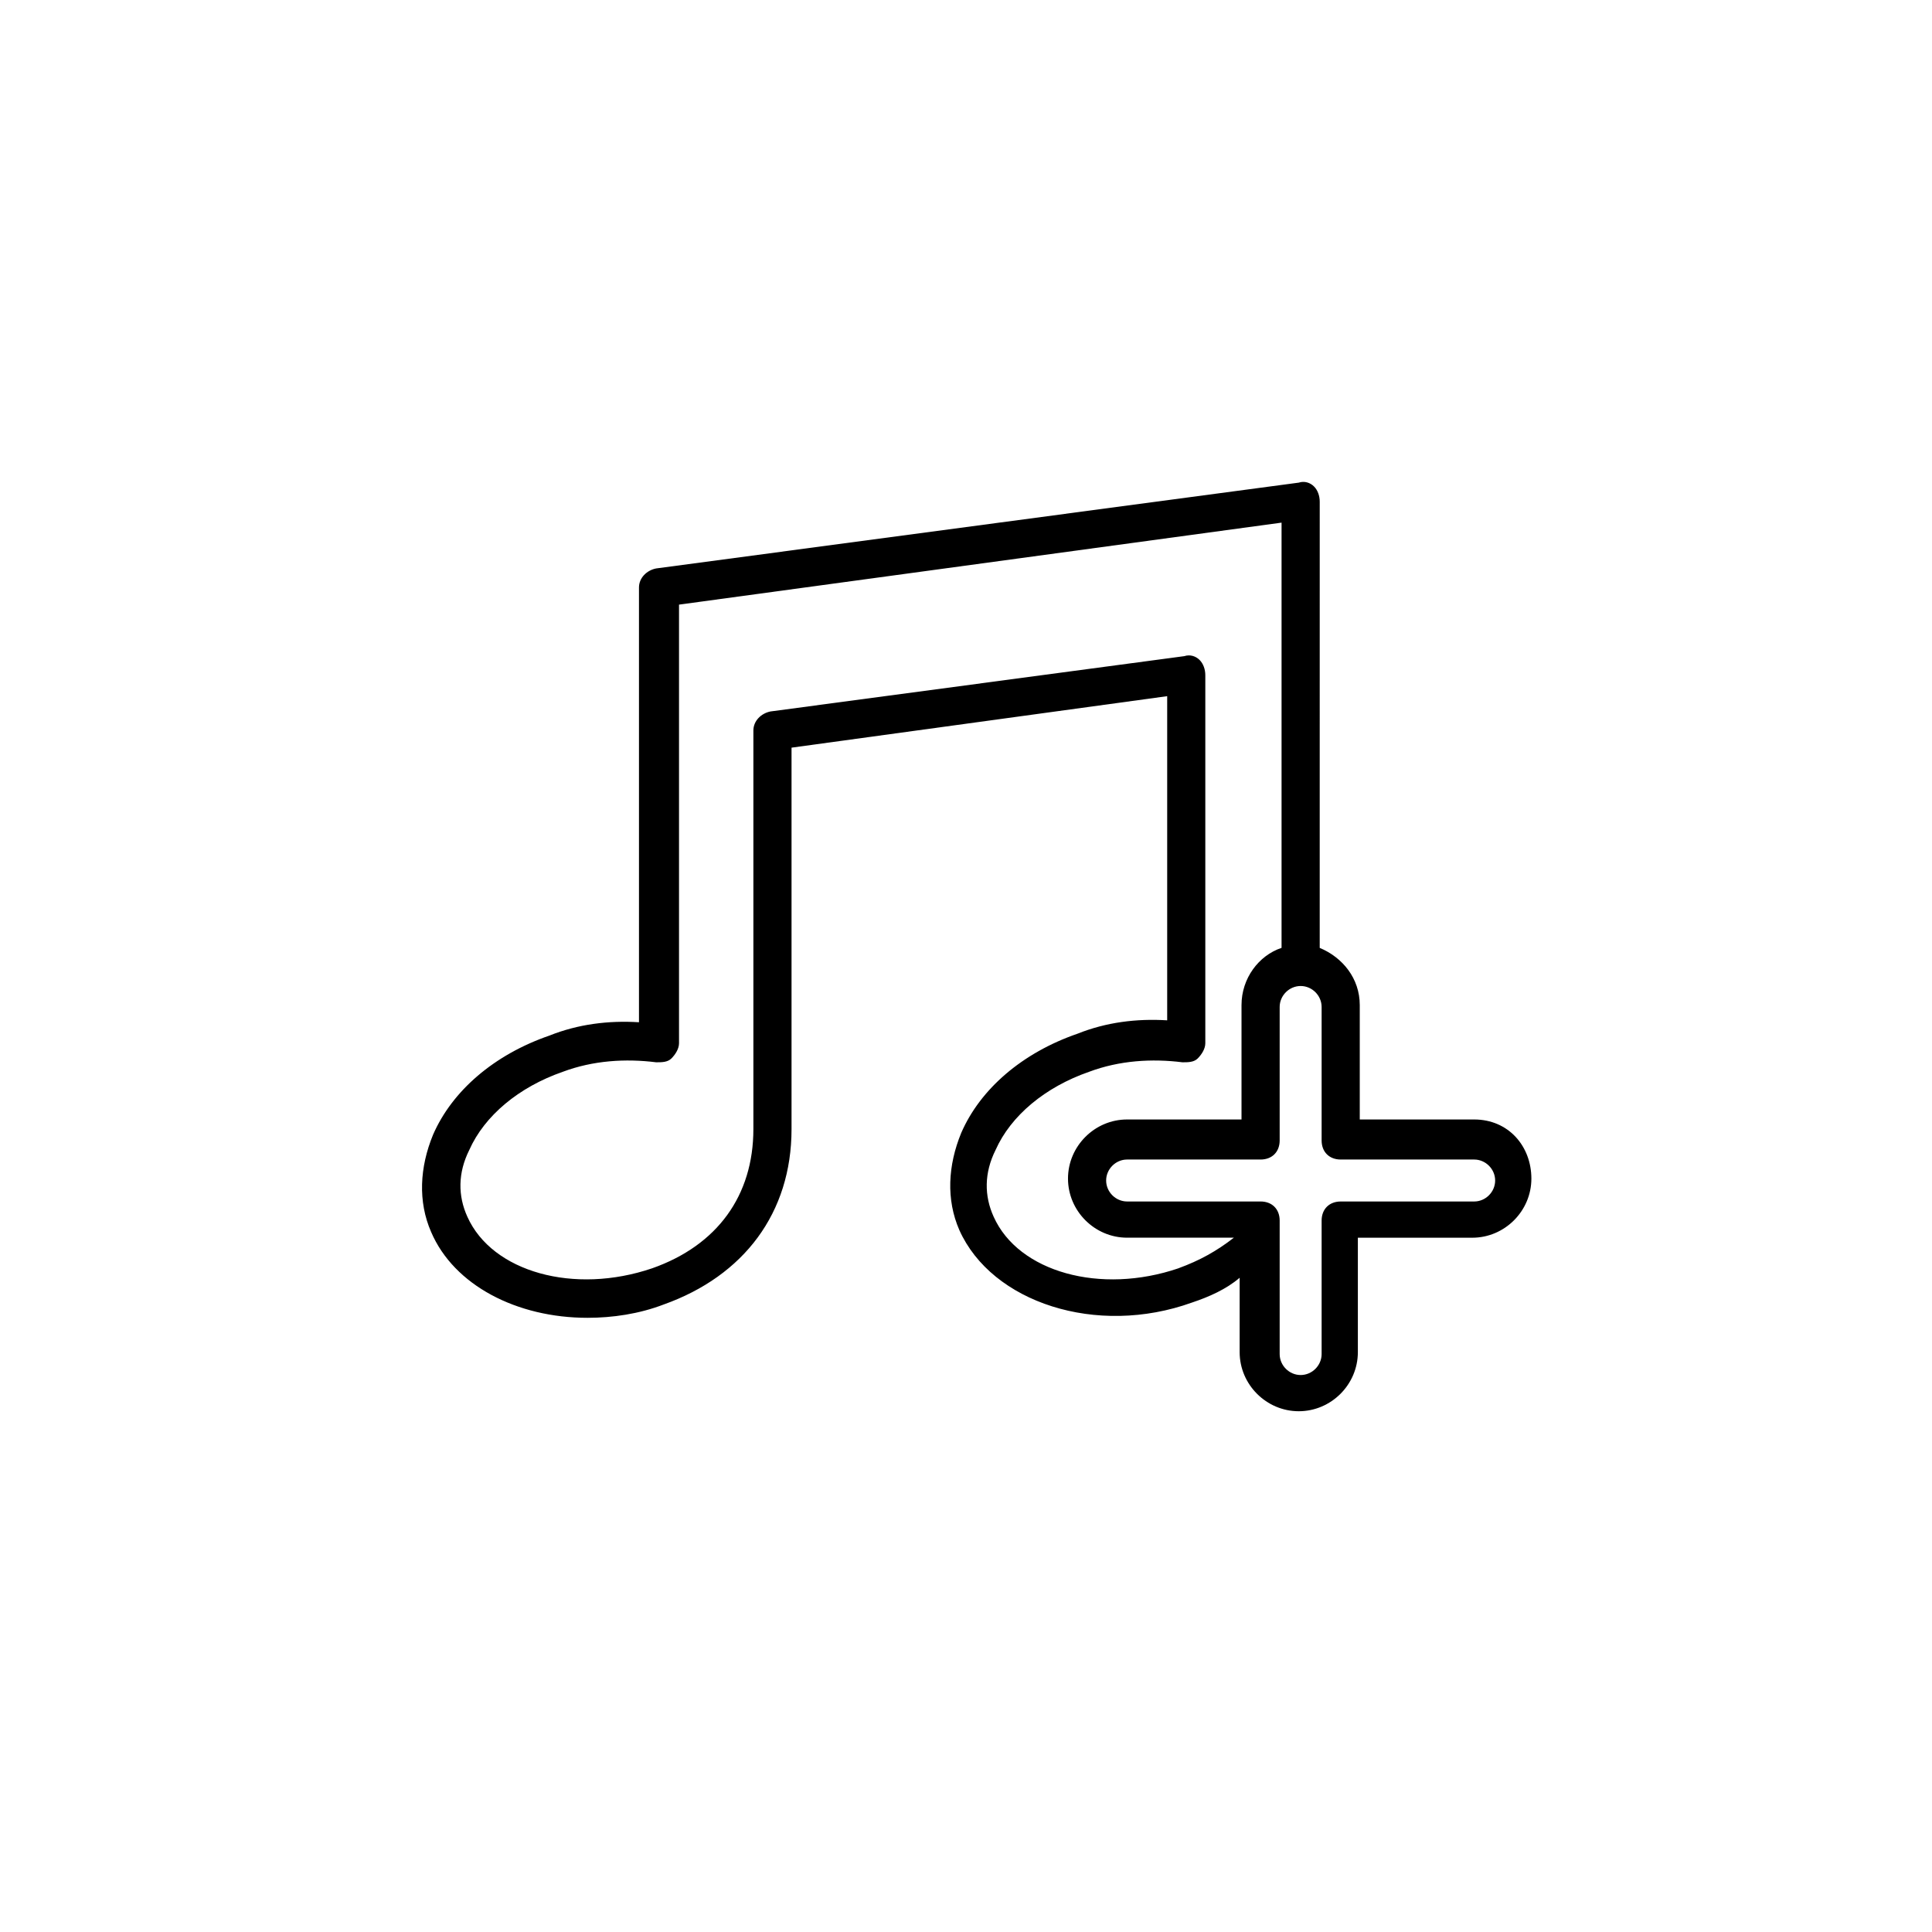
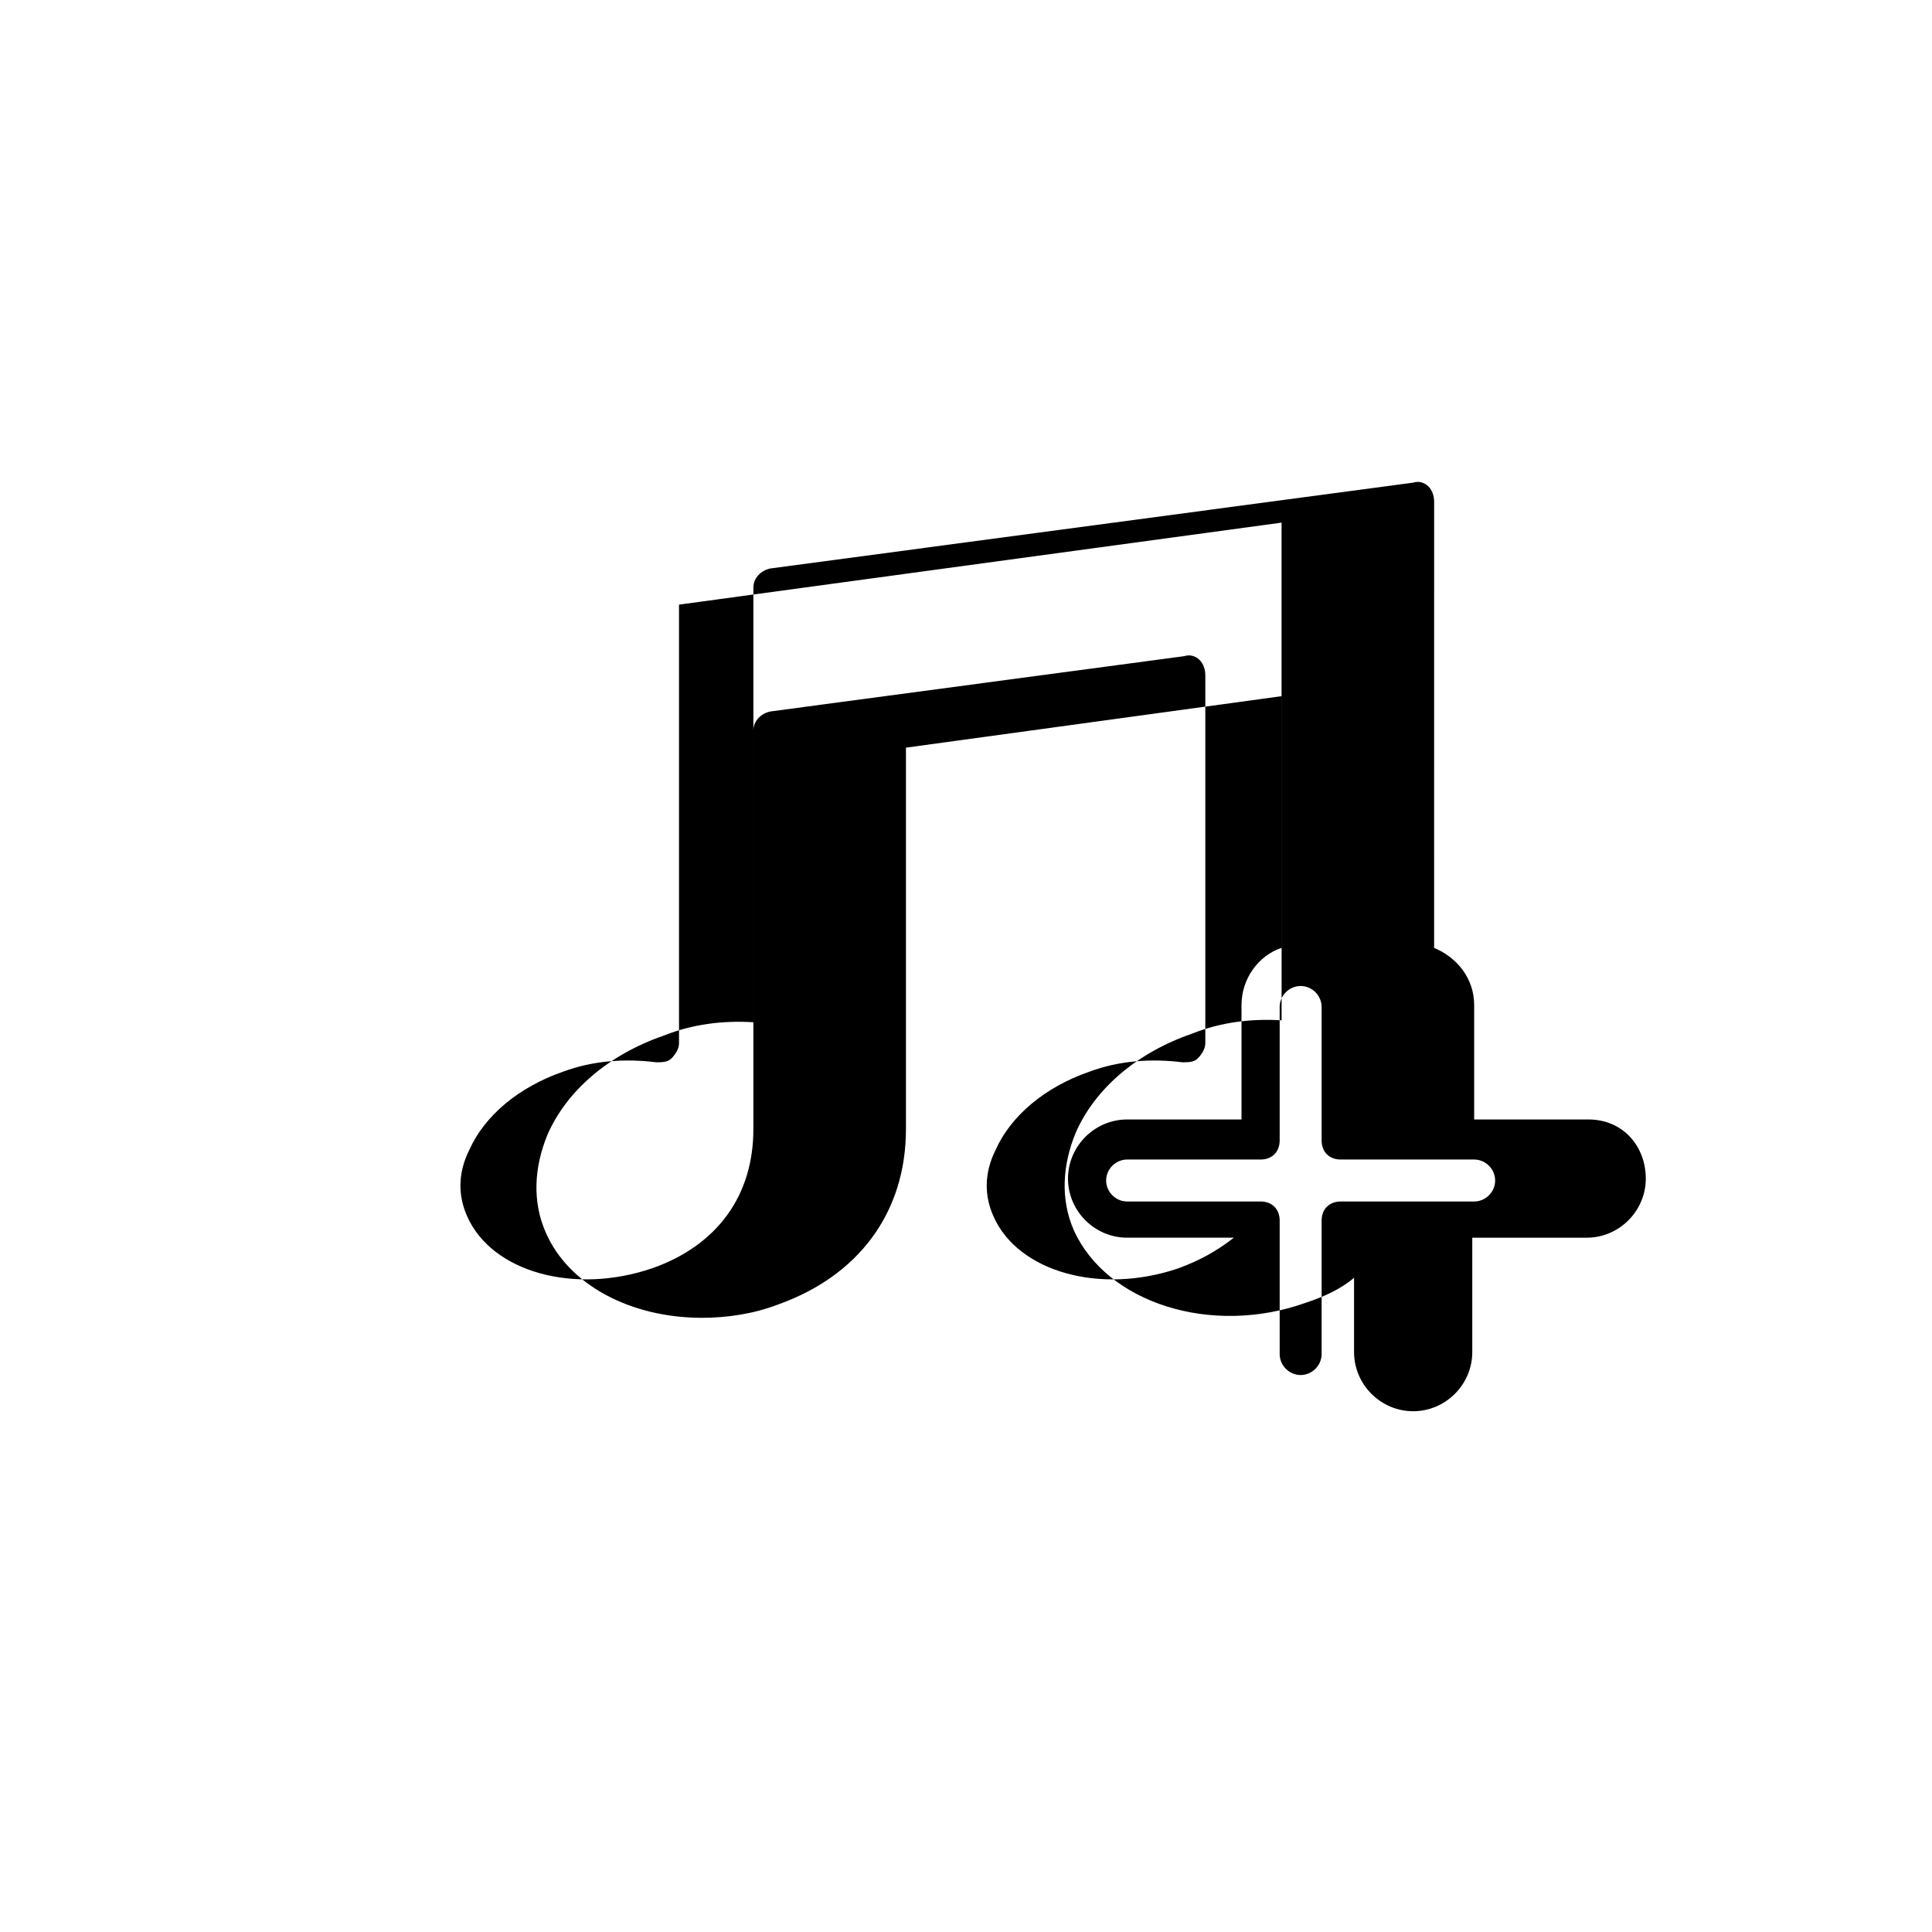
<svg xmlns="http://www.w3.org/2000/svg" fill="#000000" width="800px" height="800px" version="1.1" viewBox="144 144 512 512">
-   <path d="m534.67 440.68h-30.32v-30.32c0-7.074-4.547-12.633-10.613-15.16l0.004-118.24c0-1.516-0.504-3.031-1.516-4.043-1.012-1.012-2.527-1.516-4.043-1.012l-170.3 22.738c-2.527 0.504-4.547 2.527-4.547 5.055v115.21c-8.086-0.504-16.172 0.504-23.75 3.539-14.656 5.055-25.773 14.656-30.824 26.277-3.539 8.59-4.043 17.688-0.504 25.773 6.062 14.148 22.738 22.738 41.438 22.738 6.57 0 13.645-1.012 20.215-3.539 21.223-7.578 33.855-24.254 33.855-46.488v-101.07l99.551-13.645v85.906c-8.086-0.504-16.172 0.504-23.75 3.539-14.656 5.055-25.773 14.656-30.824 26.277-3.539 8.59-4.043 17.688-0.504 25.773 8.59 19.203 36.383 28.297 61.648 19.203 4.547-1.516 9.098-3.539 12.633-6.57v19.707c0 8.59 7.074 15.664 15.664 15.664s15.664-7.074 15.664-15.664v-30.32h30.32c8.59 0 15.664-7.074 15.664-15.664-0.004-8.598-6.07-15.672-15.164-15.672zm-78.324 39.418c-20.719 7.074-42.449 1.012-49.016-13.645-2.527-5.559-2.527-11.621 0.504-17.688 4.043-9.098 13.137-16.676 24.762-20.719 8.086-3.031 16.676-3.539 24.762-2.527 1.516 0 3.031 0 4.043-1.012 1.012-1.012 2.019-2.527 2.019-4.043v-97.523c0-1.516-0.504-3.031-1.516-4.043-1.012-1.012-2.527-1.516-4.043-1.012l-109.66 14.656c-2.527 0.504-4.547 2.527-4.547 5.055v105.61c0 17.688-9.602 30.824-26.781 36.891-20.719 7.074-42.449 1.012-49.016-13.645-2.527-5.559-2.527-11.621 0.504-17.688 4.043-9.098 13.137-16.676 24.762-20.719 8.086-3.031 16.676-3.539 24.762-2.527 1.516 0 3.031 0 4.043-1.012 1.012-1.012 2.019-2.527 2.019-4.043v-116.23l159.68-21.73v112.69c-6.062 2.019-10.613 8.086-10.613 15.16v30.32h-30.32c-8.59 0-15.664 7.074-15.664 15.664s7.074 15.664 15.664 15.664h28.297c-4.547 3.539-9.094 6.066-14.652 8.09zm78.324-17.688h-35.371c-3.031 0-5.055 2.019-5.055 5.055v35.371c0 3.031-2.527 5.559-5.559 5.559s-5.559-2.527-5.559-5.559v-35.375c0-3.031-2.019-5.055-5.055-5.055h-35.371c-3.031 0-5.559-2.527-5.559-5.559s2.527-5.559 5.559-5.559h35.371c3.031 0 5.055-2.019 5.055-5.055v-35.371c0-3.031 2.527-5.559 5.559-5.559s5.559 2.527 5.559 5.559v35.371c0 3.031 2.019 5.055 5.055 5.055h35.371c3.031 0 5.559 2.527 5.559 5.559 0 3.035-2.527 5.562-5.559 5.562z" />
+   <path d="m534.67 440.68v-30.32c0-7.074-4.547-12.633-10.613-15.16l0.004-118.24c0-1.516-0.504-3.031-1.516-4.043-1.012-1.012-2.527-1.516-4.043-1.012l-170.3 22.738c-2.527 0.504-4.547 2.527-4.547 5.055v115.21c-8.086-0.504-16.172 0.504-23.75 3.539-14.656 5.055-25.773 14.656-30.824 26.277-3.539 8.59-4.043 17.688-0.504 25.773 6.062 14.148 22.738 22.738 41.438 22.738 6.57 0 13.645-1.012 20.215-3.539 21.223-7.578 33.855-24.254 33.855-46.488v-101.07l99.551-13.645v85.906c-8.086-0.504-16.172 0.504-23.75 3.539-14.656 5.055-25.773 14.656-30.824 26.277-3.539 8.59-4.043 17.688-0.504 25.773 8.59 19.203 36.383 28.297 61.648 19.203 4.547-1.516 9.098-3.539 12.633-6.57v19.707c0 8.59 7.074 15.664 15.664 15.664s15.664-7.074 15.664-15.664v-30.32h30.32c8.59 0 15.664-7.074 15.664-15.664-0.004-8.598-6.07-15.672-15.164-15.672zm-78.324 39.418c-20.719 7.074-42.449 1.012-49.016-13.645-2.527-5.559-2.527-11.621 0.504-17.688 4.043-9.098 13.137-16.676 24.762-20.719 8.086-3.031 16.676-3.539 24.762-2.527 1.516 0 3.031 0 4.043-1.012 1.012-1.012 2.019-2.527 2.019-4.043v-97.523c0-1.516-0.504-3.031-1.516-4.043-1.012-1.012-2.527-1.516-4.043-1.012l-109.66 14.656c-2.527 0.504-4.547 2.527-4.547 5.055v105.61c0 17.688-9.602 30.824-26.781 36.891-20.719 7.074-42.449 1.012-49.016-13.645-2.527-5.559-2.527-11.621 0.504-17.688 4.043-9.098 13.137-16.676 24.762-20.719 8.086-3.031 16.676-3.539 24.762-2.527 1.516 0 3.031 0 4.043-1.012 1.012-1.012 2.019-2.527 2.019-4.043v-116.23l159.68-21.73v112.69c-6.062 2.019-10.613 8.086-10.613 15.16v30.32h-30.32c-8.59 0-15.664 7.074-15.664 15.664s7.074 15.664 15.664 15.664h28.297c-4.547 3.539-9.094 6.066-14.652 8.09zm78.324-17.688h-35.371c-3.031 0-5.055 2.019-5.055 5.055v35.371c0 3.031-2.527 5.559-5.559 5.559s-5.559-2.527-5.559-5.559v-35.375c0-3.031-2.019-5.055-5.055-5.055h-35.371c-3.031 0-5.559-2.527-5.559-5.559s2.527-5.559 5.559-5.559h35.371c3.031 0 5.055-2.019 5.055-5.055v-35.371c0-3.031 2.527-5.559 5.559-5.559s5.559 2.527 5.559 5.559v35.371c0 3.031 2.019 5.055 5.055 5.055h35.371c3.031 0 5.559 2.527 5.559 5.559 0 3.035-2.527 5.562-5.559 5.562z" />
</svg>